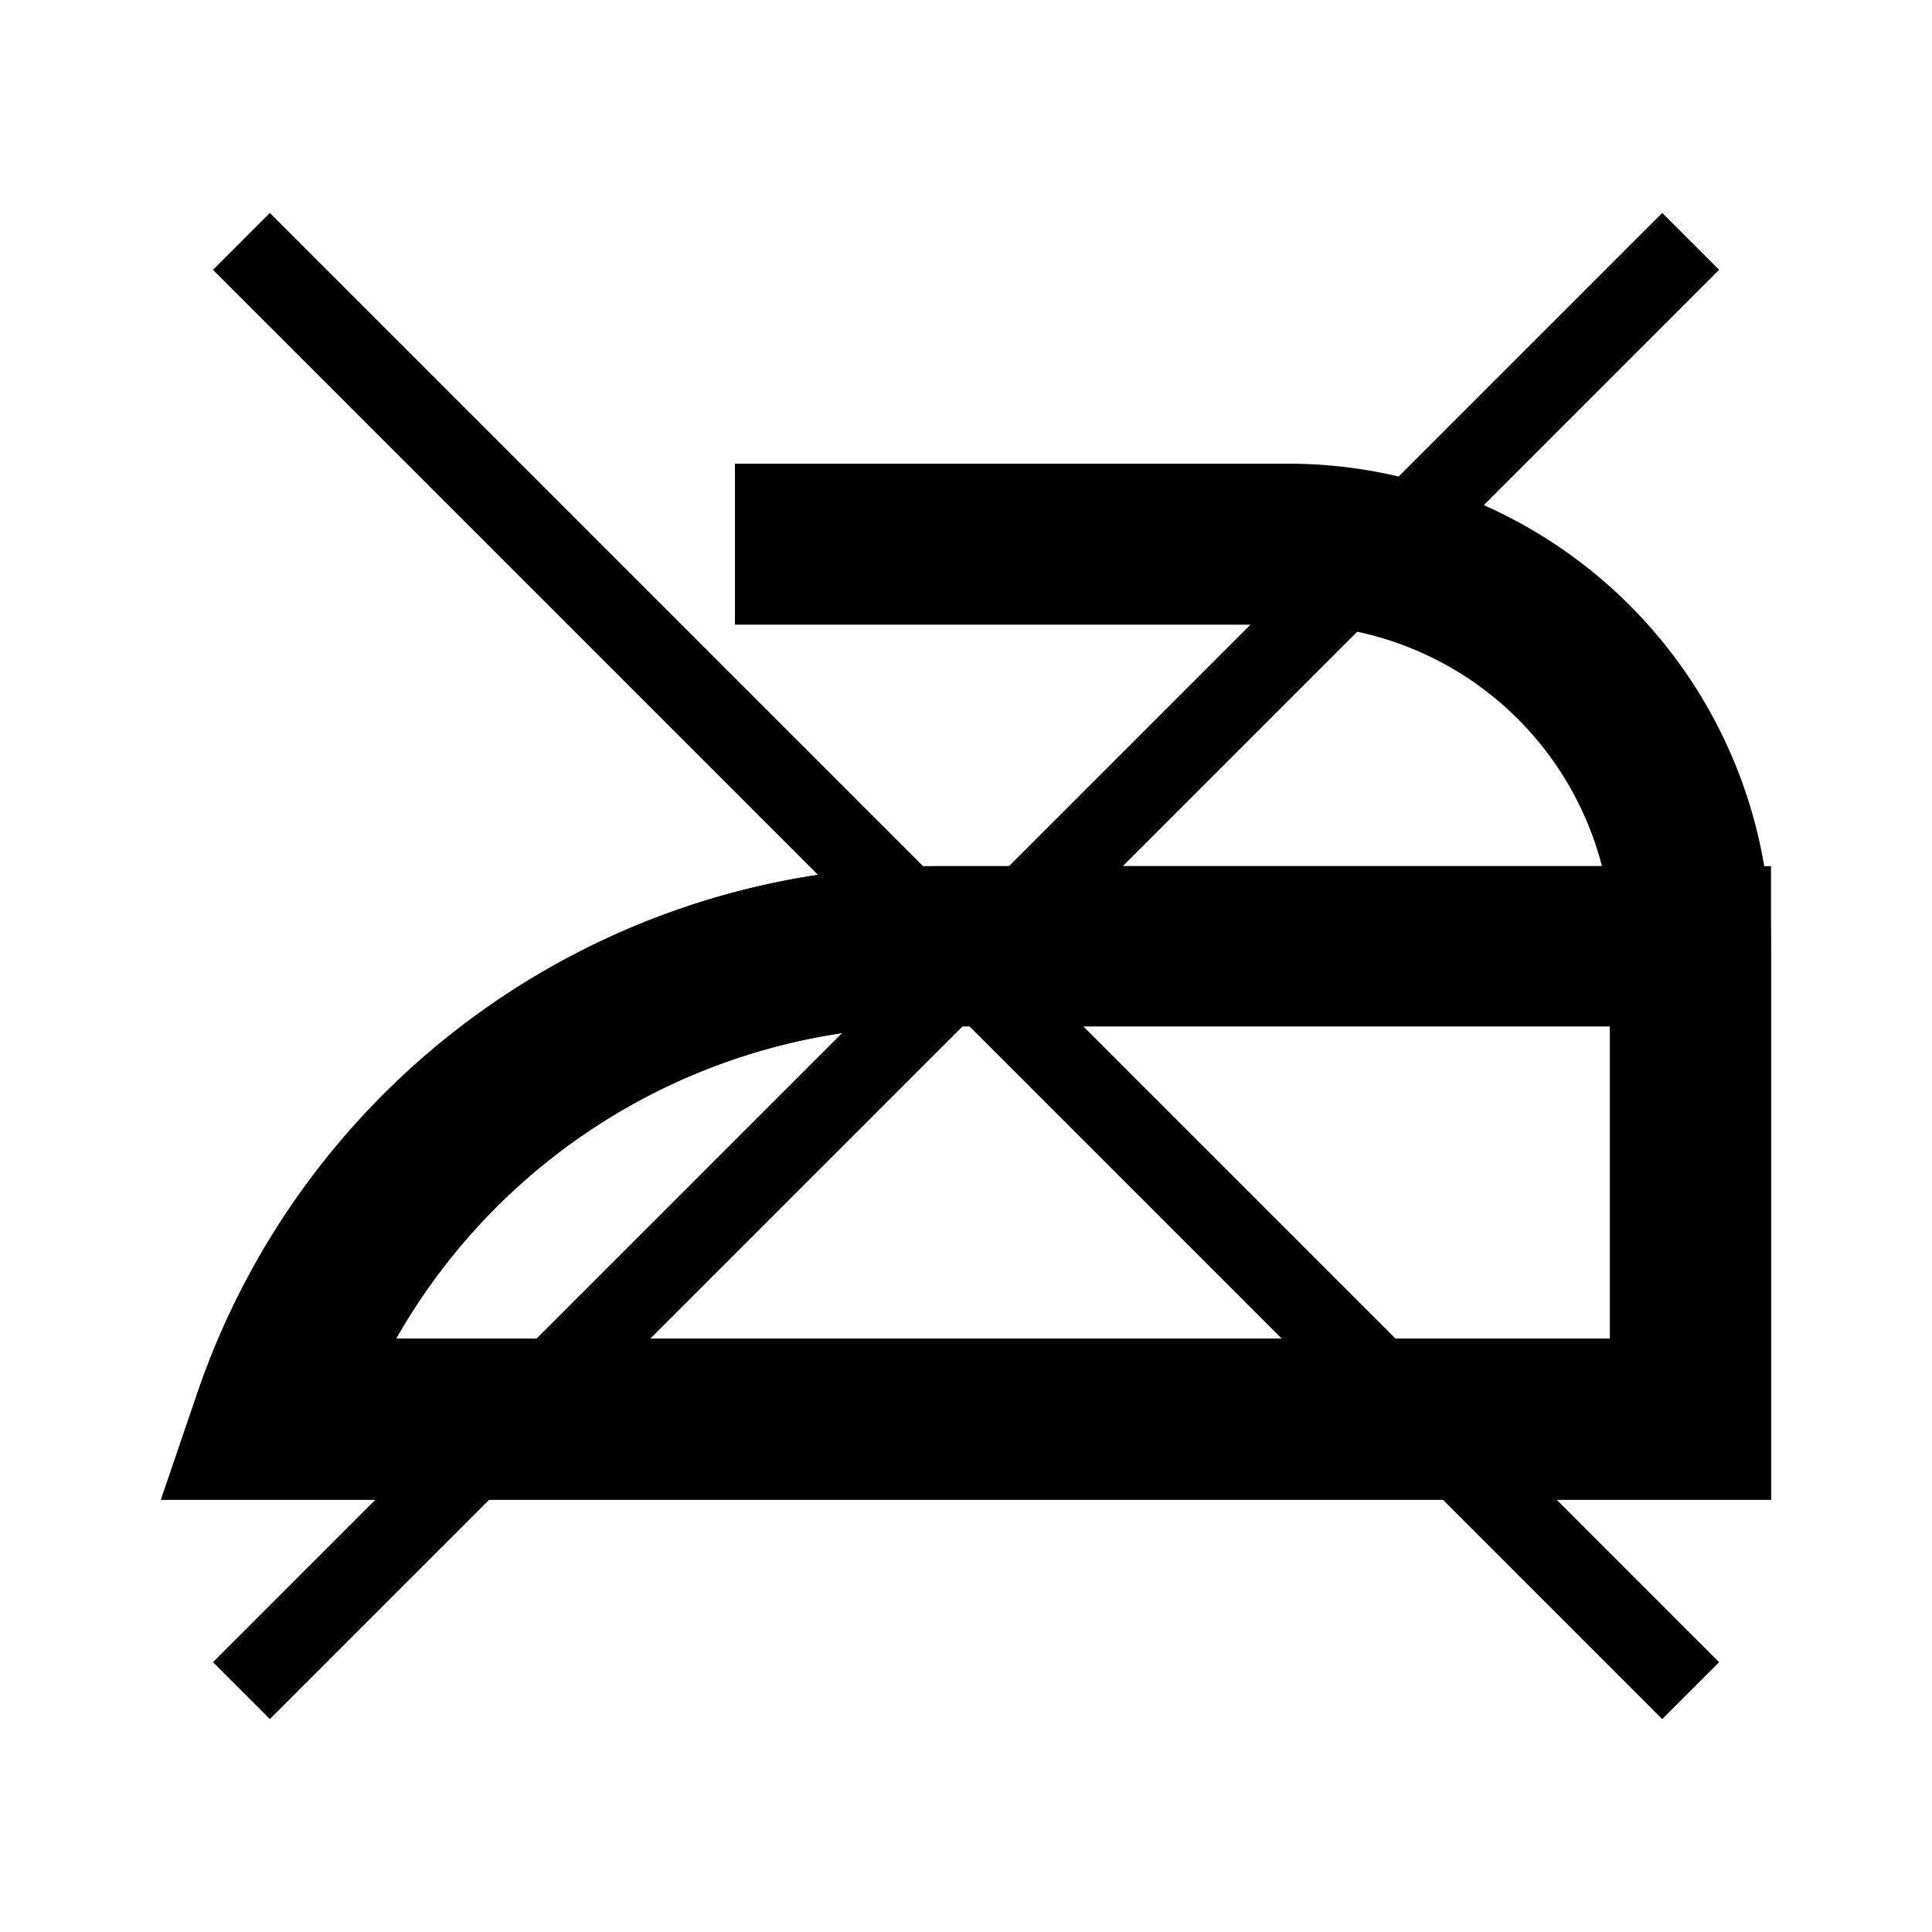
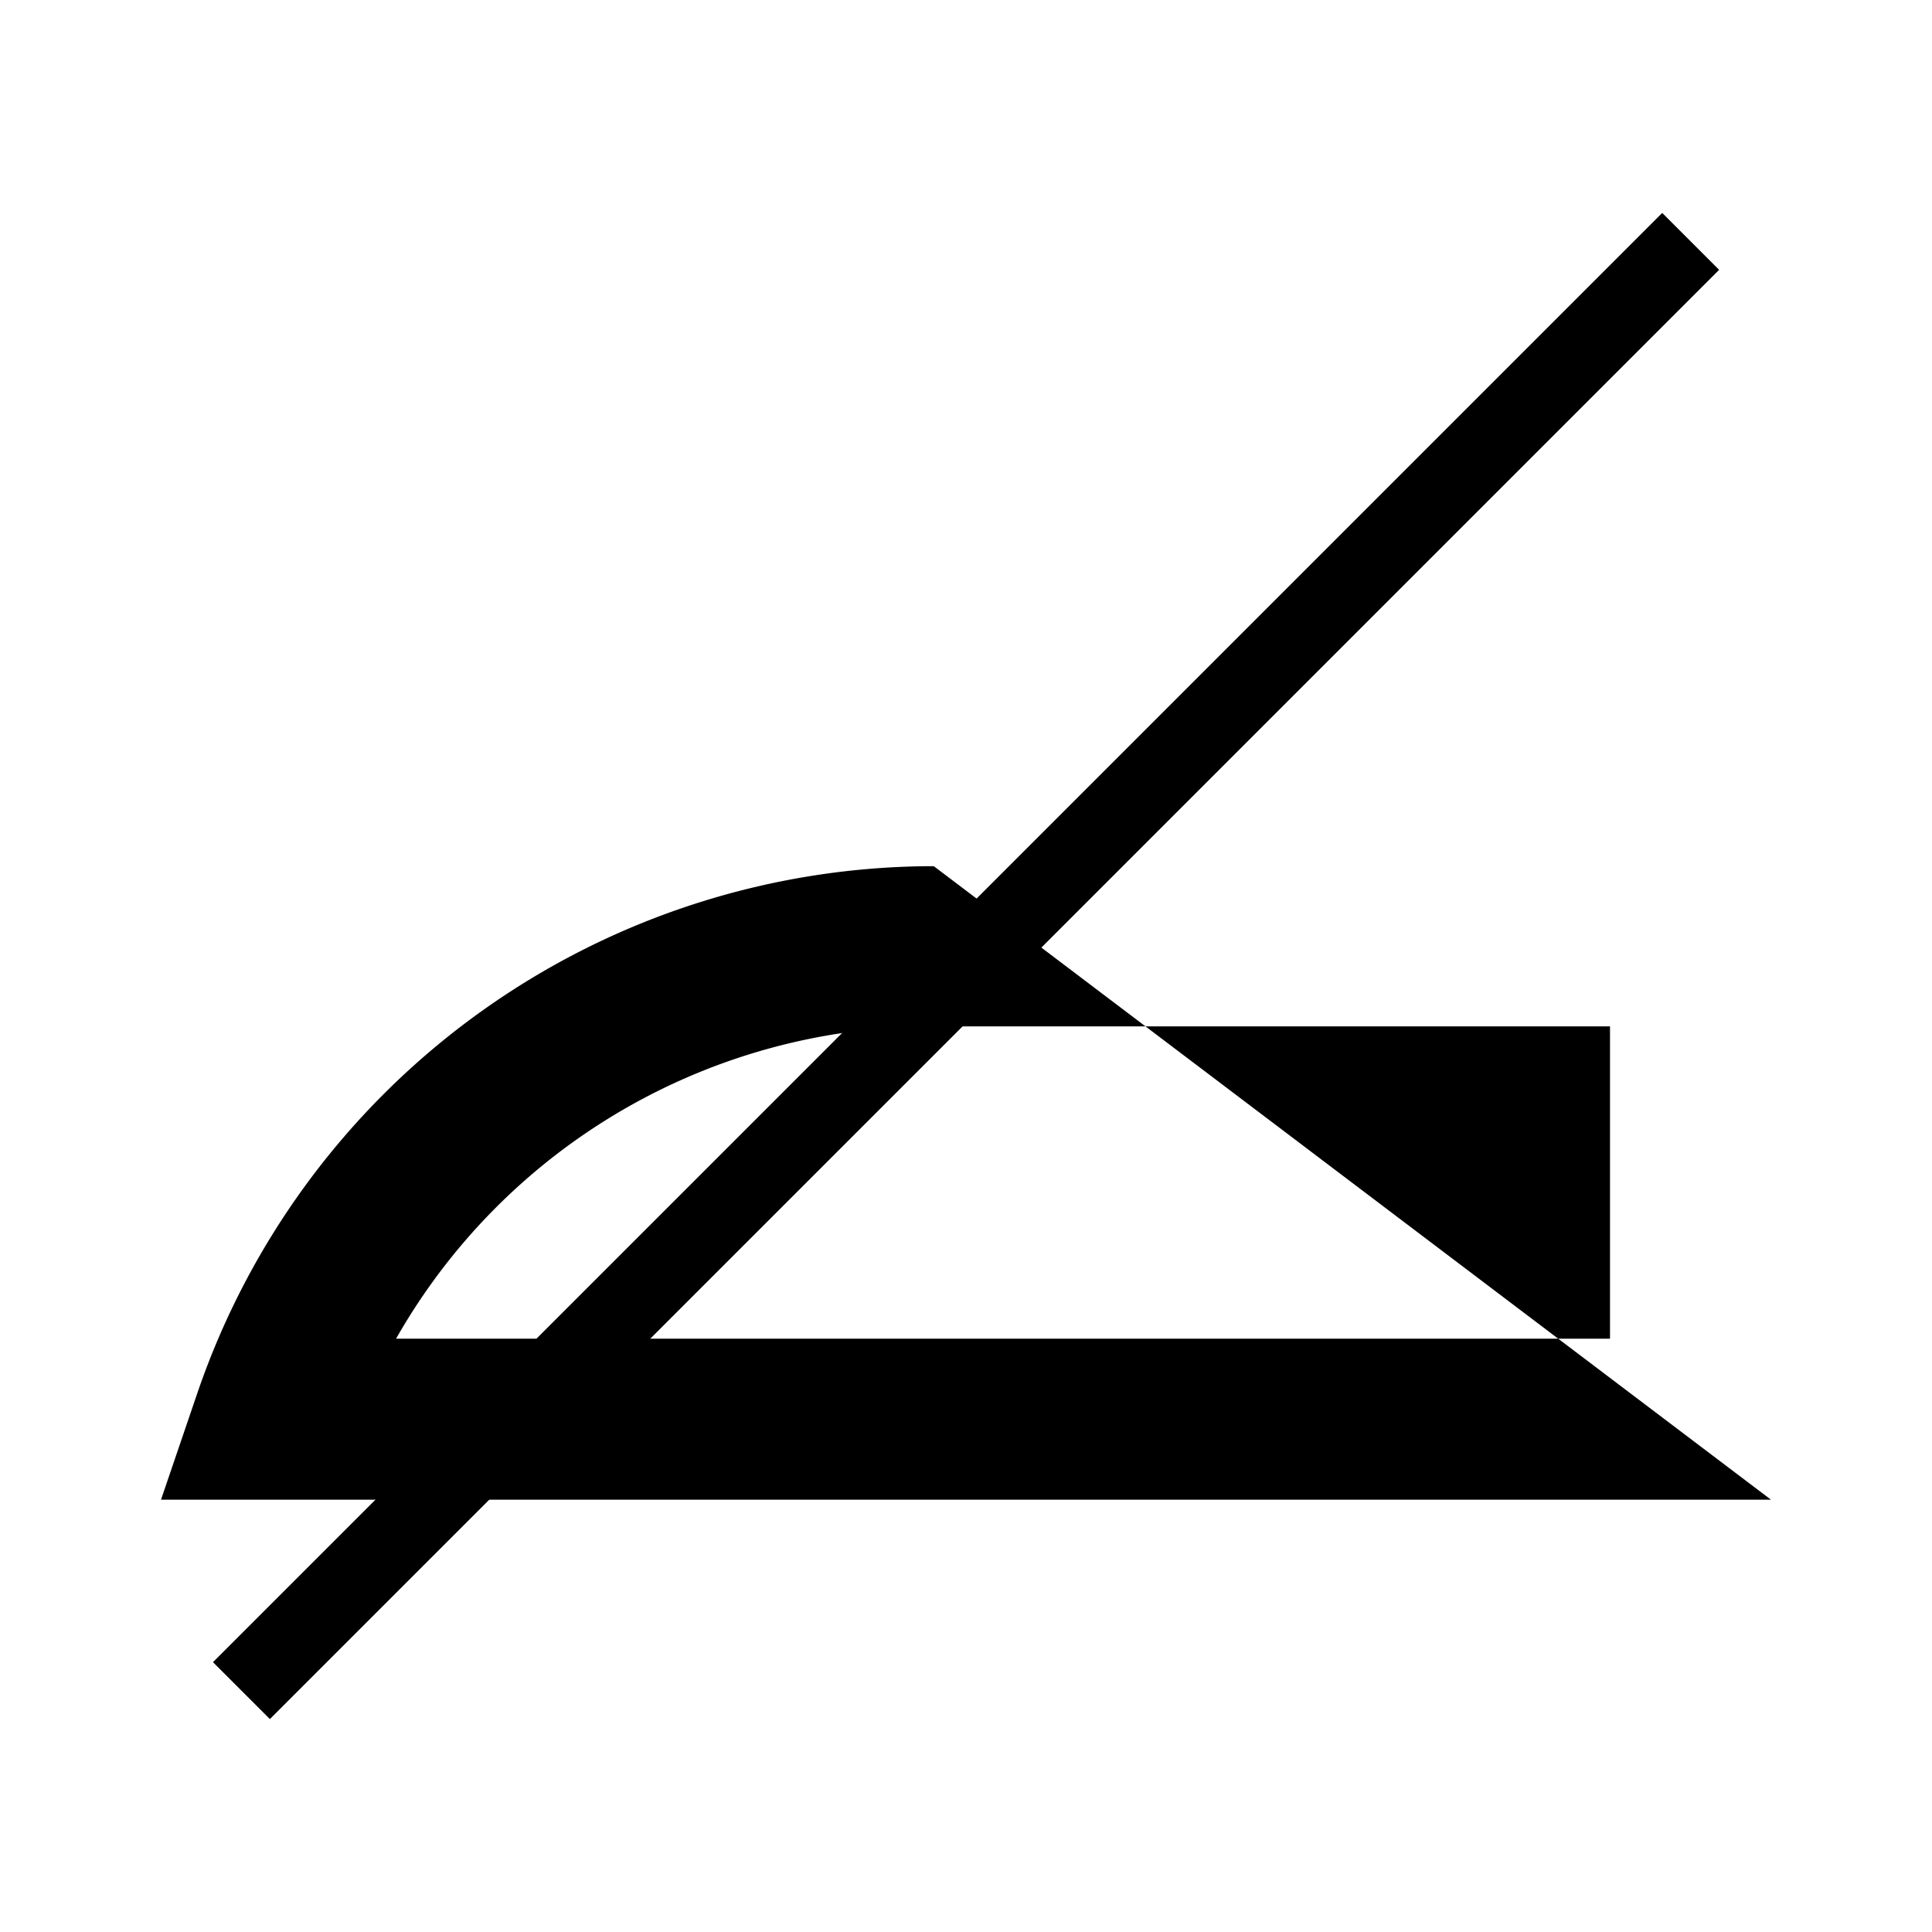
<svg xmlns="http://www.w3.org/2000/svg" id="Layer_2" data-name="Layer 2" viewBox="0 0 24 24">
  <title>0</title>
-   <path d="M22,18.63H2l.45-1.32a9.67,9.67,0,0,1,9.15-6.55H22Zm-17.08-2H20V12.75H11.58A7.67,7.67,0,0,0,4.92,16.63Z" />
-   <path d="M22,18.63H2l.45-1.32a9.67,9.67,0,0,1,9.15-6.55h8.3a4,4,0,0,0-3.85-3H9.13v-2H16a6,6,0,0,1,6,6Zm-17.08-2H20V12.75H11.58A7.67,7.67,0,0,0,4.92,16.63Z" />
-   <rect x="11.5" y="-0.73" width="1" height="25.46" transform="translate(-4.97 12) rotate(-45)" />
+   <path d="M22,18.63H2l.45-1.32a9.67,9.67,0,0,1,9.15-6.55Zm-17.08-2H20V12.75H11.58A7.67,7.67,0,0,0,4.92,16.63Z" />
  <rect x="-0.73" y="11.5" width="25.46" height="1" transform="translate(-4.97 12) rotate(-45)" />
</svg>